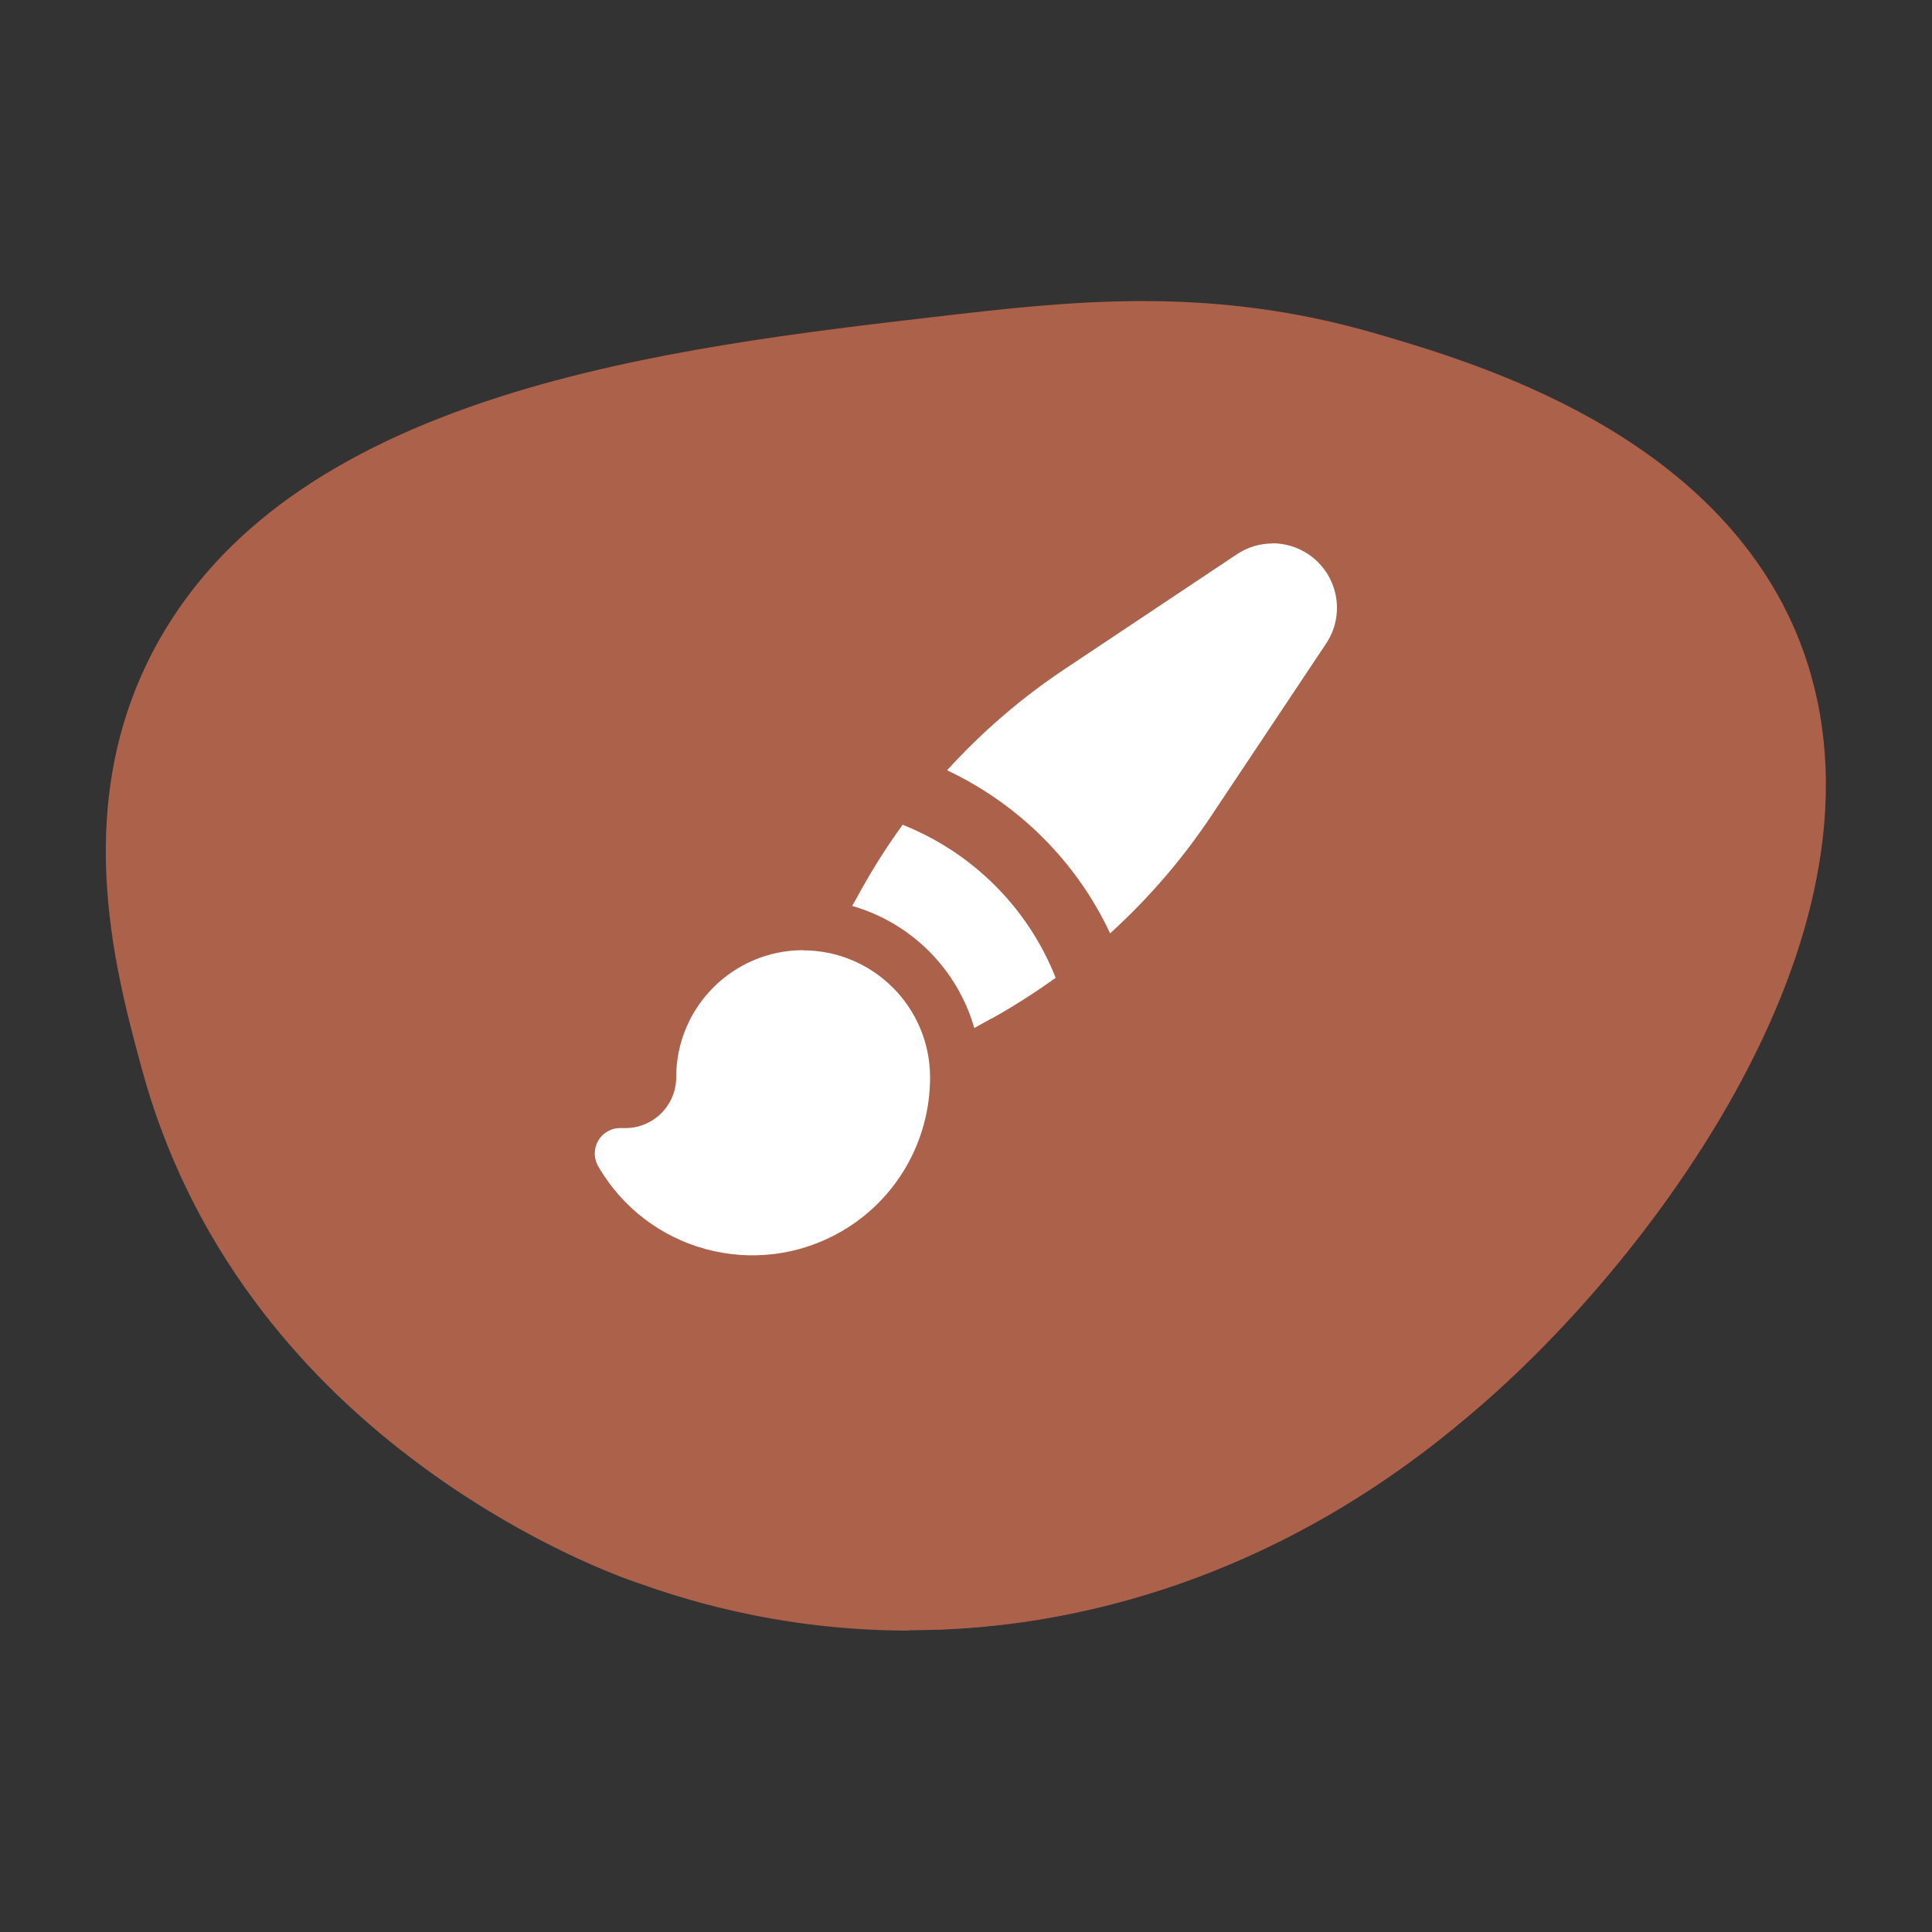
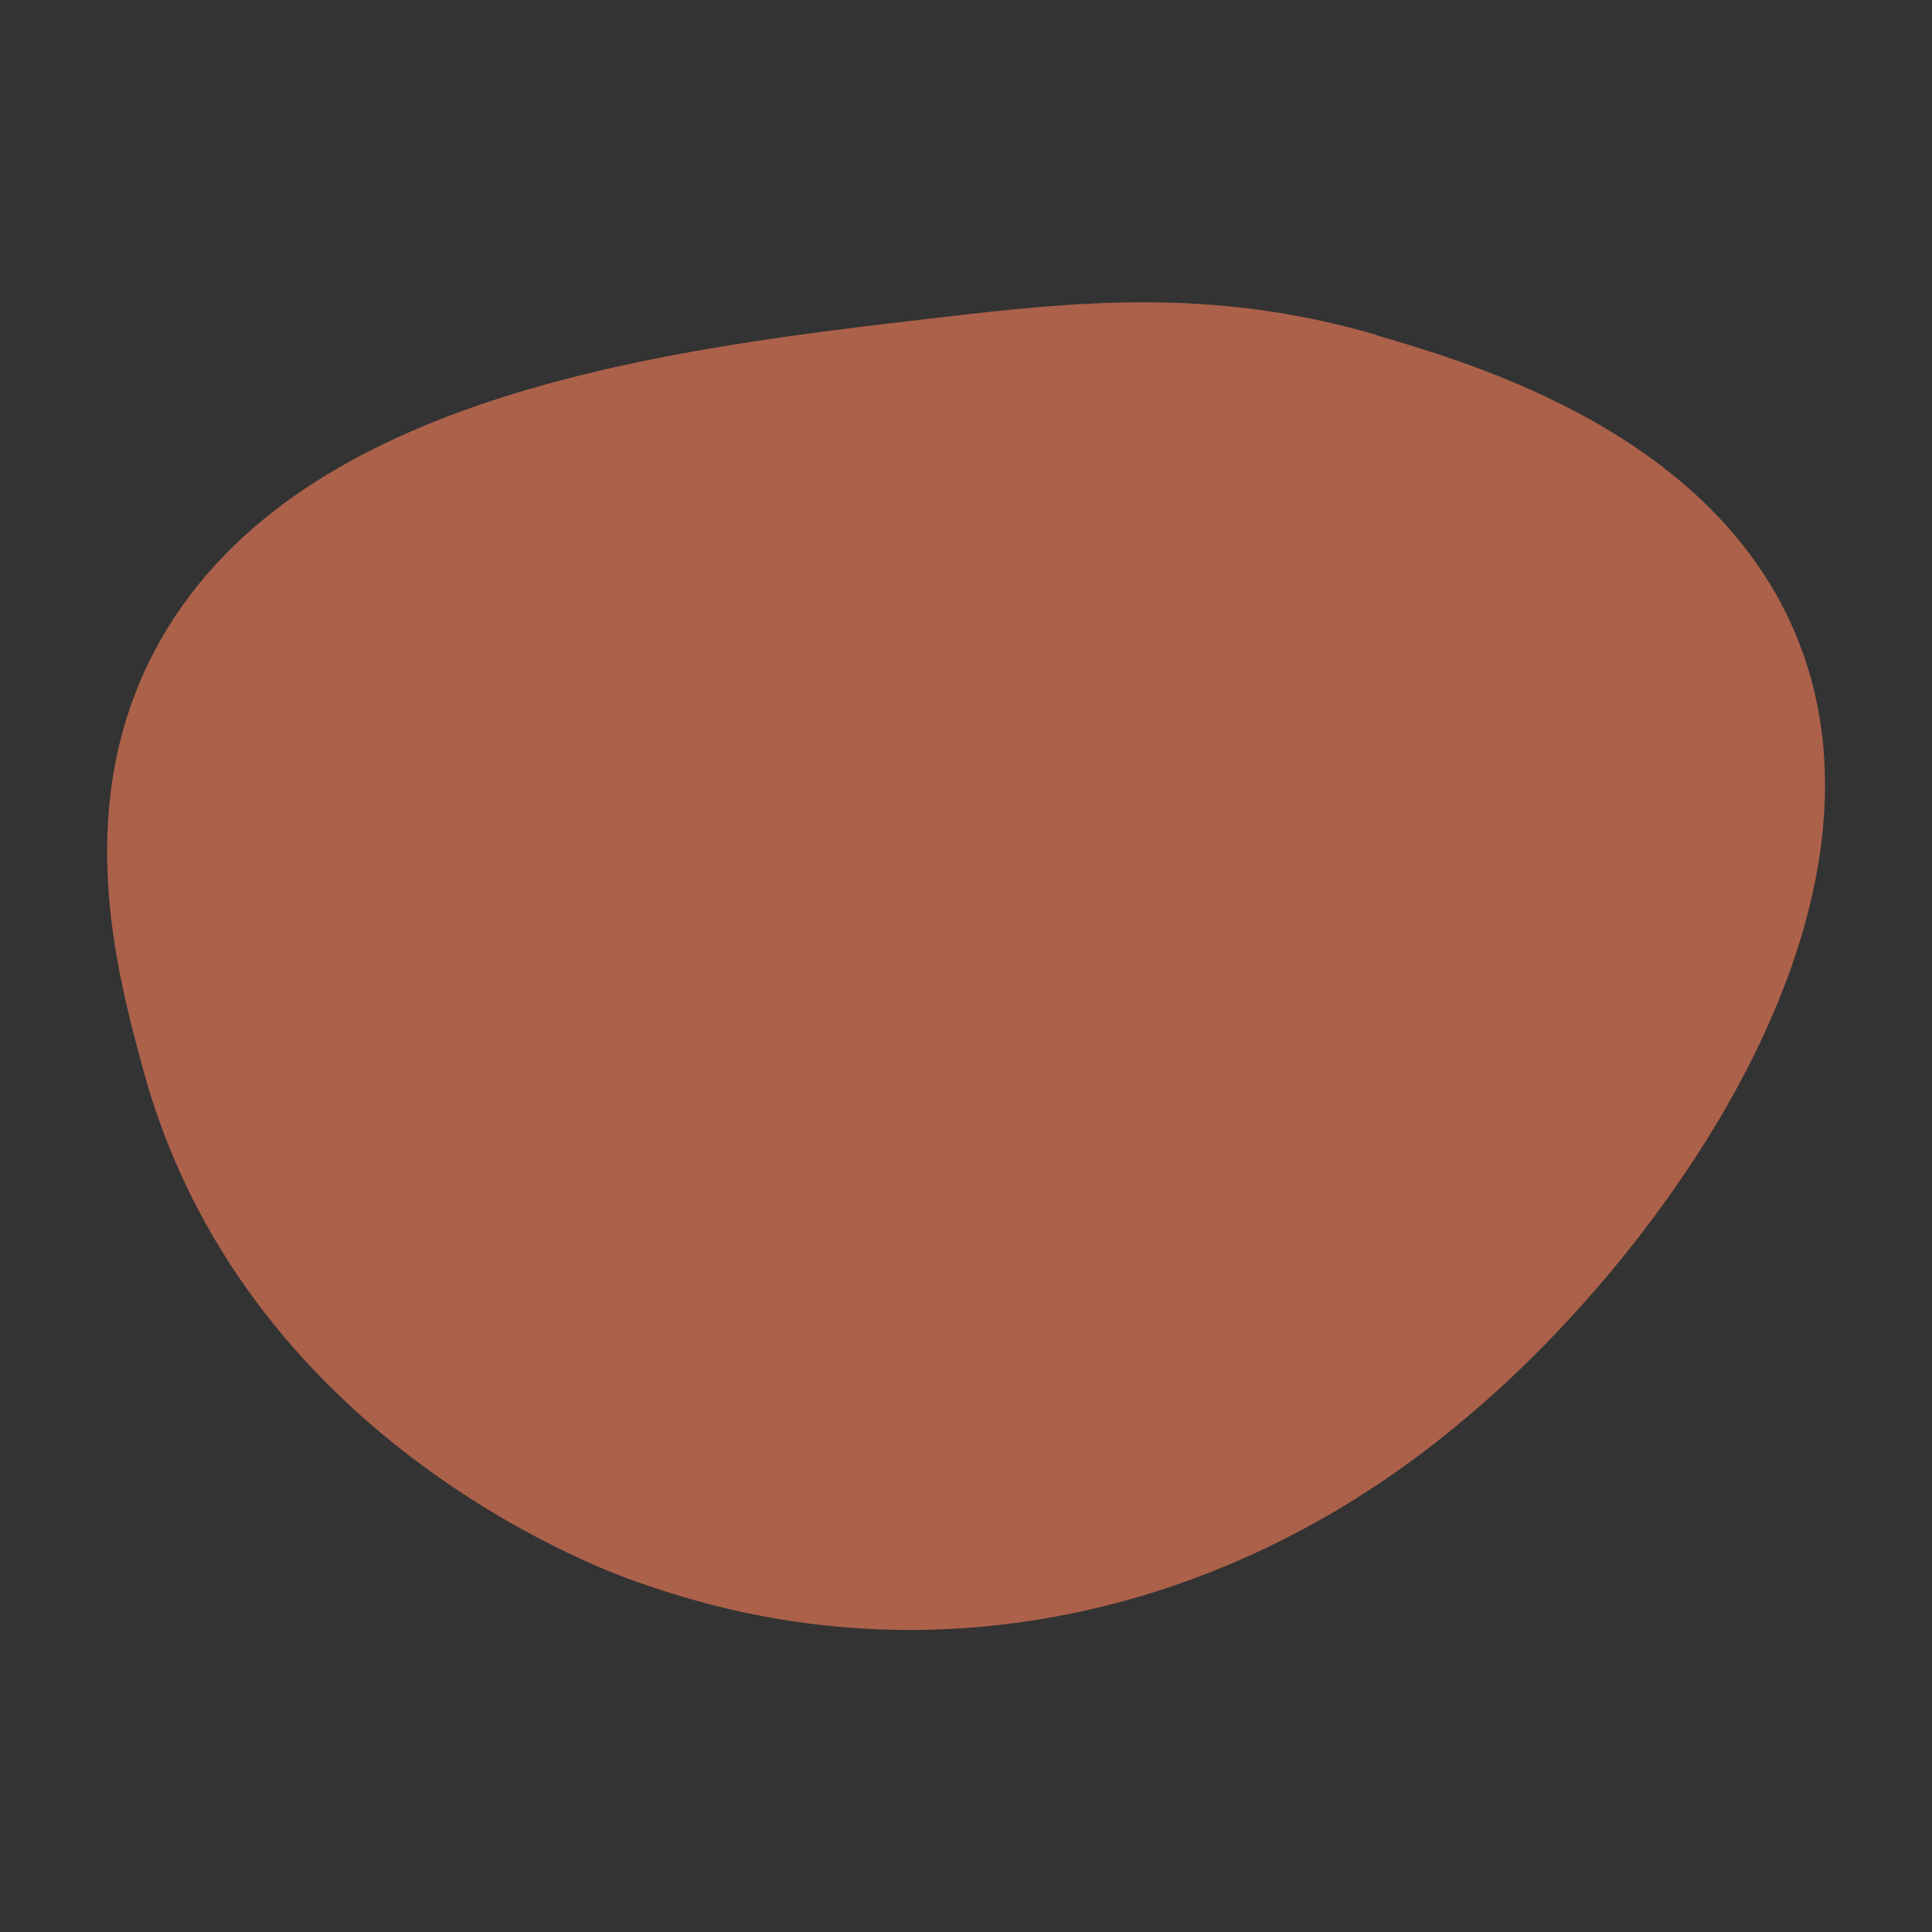
<svg xmlns="http://www.w3.org/2000/svg" viewBox="0 0 1000 1000" version="1.1" id="ICONES_MAZZANE_-_FORME_-_TERRACOTTA">
  <rect x="0" y="0" width="1000" height="1000" fill="#333333" stroke="none" />
  <defs>
    <style>
      .st0 {
        fill: #fff;
      }

      .st1 {
        fill: #ac614a;
      }
    </style>
  </defs>
  <path d="M712.6,173.4c-84.9-24.9-155.8-17.3-228.6-8.8-136.4,15.9-327.8,38.2-400.8,166.5-47,82.7-23.1,171-9.2,222.2,51.5,190,234.8,258.1,254.6,265.1,30.8,10.8,111.8,38.2,219.1,18.1,114.1-21.4,188.8-83.6,215.1-106,96.4-82.2,225.2-257.4,167.5-400.1-42.7-105.6-166.7-141.9-217.6-156.8h0Z" class="st1" />
-   <path d="M470.7,844c-70.6,0-122-18.1-142.4-25.3-13.8-4.8-62.7-23.8-115.5-64-31.4-23.8-58.5-51-80.6-80.7-27.2-36.5-47-77.2-58.8-120.8-14.2-52.2-37.8-139.7,9.3-222.5,32.4-56.9,90.2-98,176.9-125.6,74.1-23.6,157.4-33.3,224.3-41.1,69.8-8.1,142.1-16.6,228.8,8.8v.5c-.1,0,0-.5,0-.5,25.9,7.6,69.3,20.3,112,44.4,52,29.4,87.6,67.3,106,112.7,13.6,33.7,17.6,71.2,11.8,111.4-5.1,35.5-17.8,73.1-37.8,111.7-32.6,63.3-85.6,129.7-141.7,177.5-11.1,9.4-37,31.5-74.7,53.4-44.4,25.8-91.7,43.5-140.6,52.7-27.5,5.2-53.3,7.2-77,7.2h0ZM591.3,156.9c-37.3,0-72.6,4.1-107.2,8.1-66.9,7.8-150.1,17.5-224.1,41.1-86.4,27.5-144.1,68.5-176.3,125.2-46.9,82.5-23.3,169.7-9.2,221.8,11.8,43.5,31.5,84,58.6,120.4,22.1,29.6,49.1,56.7,80.4,80.5,52.7,40.1,101.6,59,115.3,63.8,27.1,9.5,109.5,38.6,218.8,18,48.8-9.2,96-26.8,140.3-52.6,37.6-21.8,63.5-43.9,74.5-53.3,56-47.8,108.9-114,141.5-177.2,19.9-38.5,32.5-76,37.7-111.4,5.8-40.1,1.9-77.4-11.7-110.9-18.3-45.2-53.8-82.9-105.5-112.2-42.7-24.1-85.9-36.8-111.8-44.3h0c-43.5-12.7-83.4-16.9-121.2-16.9h0Z" class="st1" />
-   <path d="M658.7,281.3c-6.6,0-13,1.9-18.5,5.6l-89.1,59.4c-22.4,14.9-42.8,32.5-60.9,52.4,37.1,17.5,67,47.3,84.4,84.4,19.9-18.1,37.5-38.5,52.4-60.9l59.4-89.1c10.2-15.3,6.1-36-9.3-46.3-5.5-3.6-11.9-5.6-18.5-5.6ZM513.1,527.3c11.5-6.4,22.6-13.5,33.3-21.2-14.3-36.2-43-64.8-79.2-79.2-7.7,10.6-14.8,21.7-21.2,33.2l-4.9,8.8c30.5,8.8,54.4,32.6,63.2,63.2l8.8-4.9h0ZM415.8,491.8c-36.3,0-65.8,29.4-65.8,65.8,0,14.5-11.8,26.3-26.3,26.3-.6,0-1.2,0-1.8,0-7.2-.5-13.5,5-14,12.2-.2,2.6.4,5.2,1.7,7.5,25.4,44.1,81.7,59.2,125.7,33.9,28.6-16.4,46.1-46.9,46.1-79.8,0-36.3-29.4-65.8-65.8-65.8h0Z" class="st0" />
</svg>